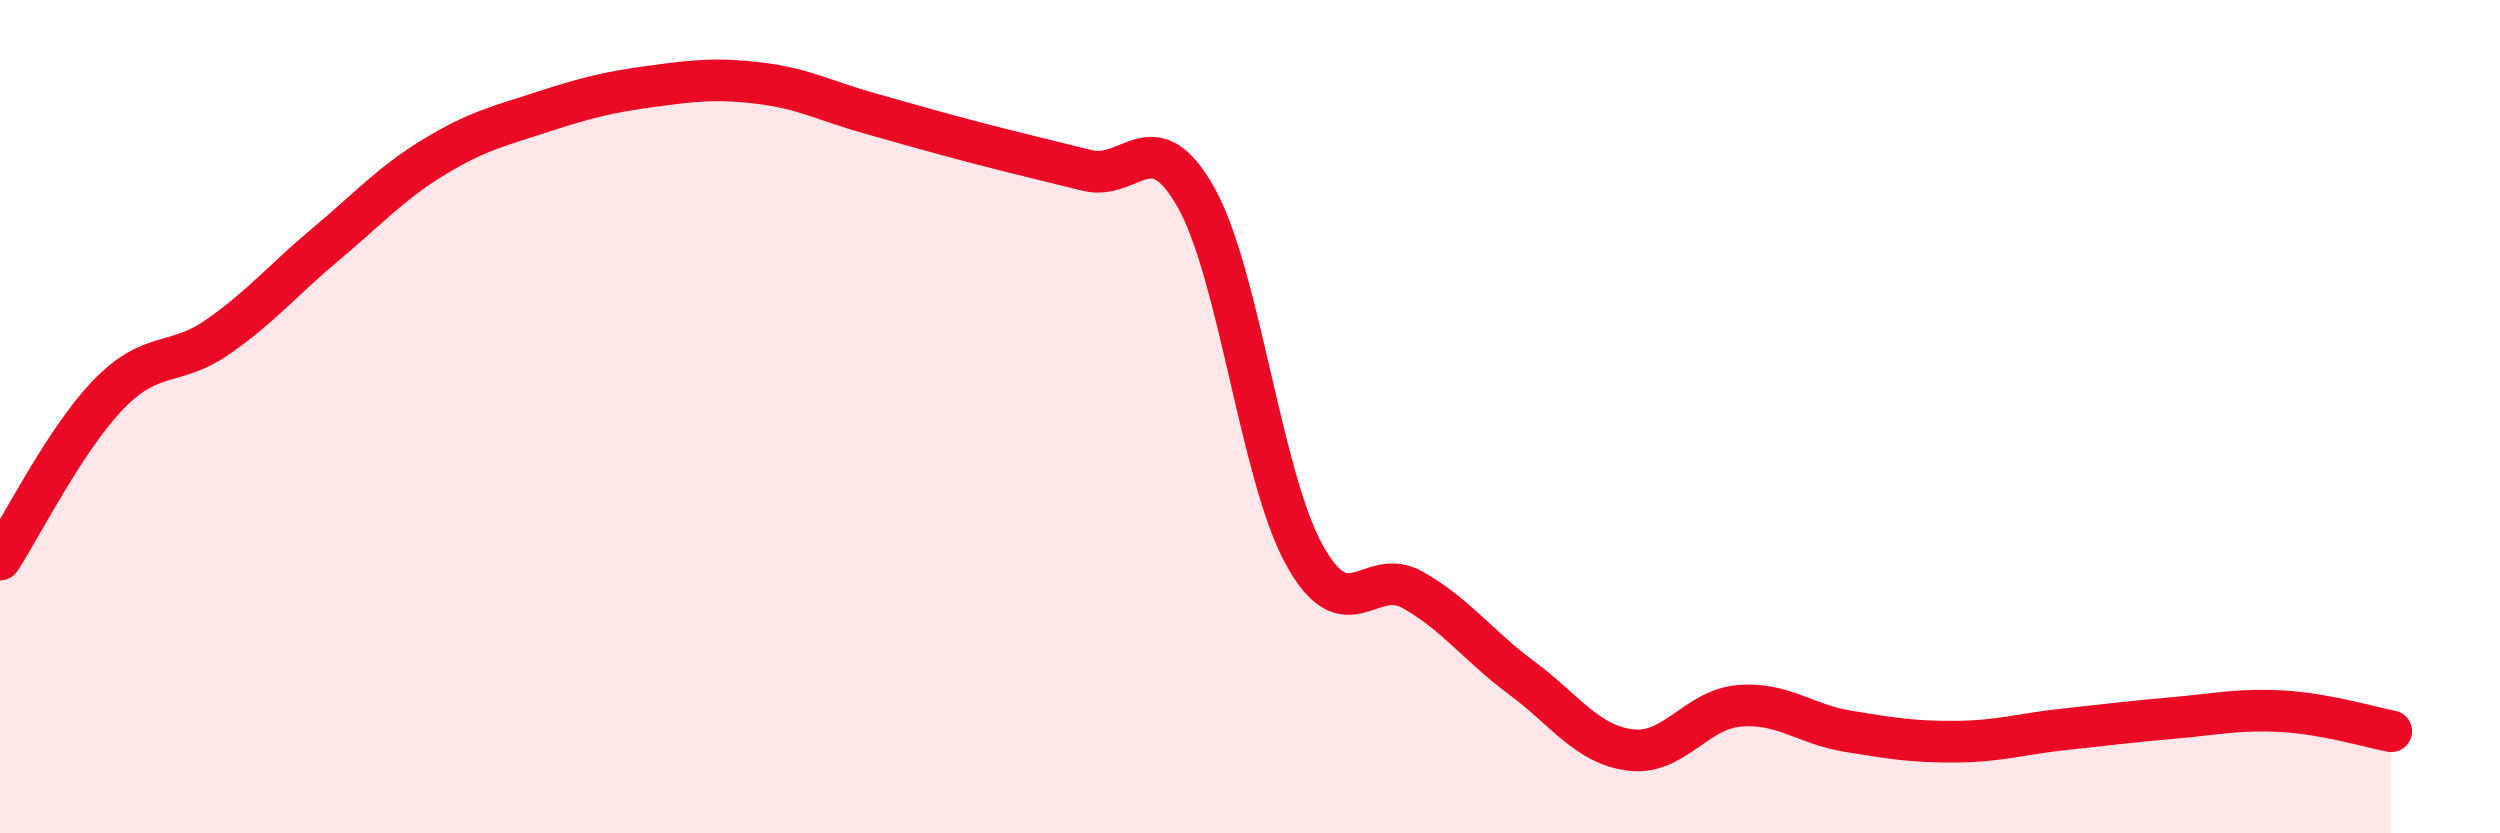
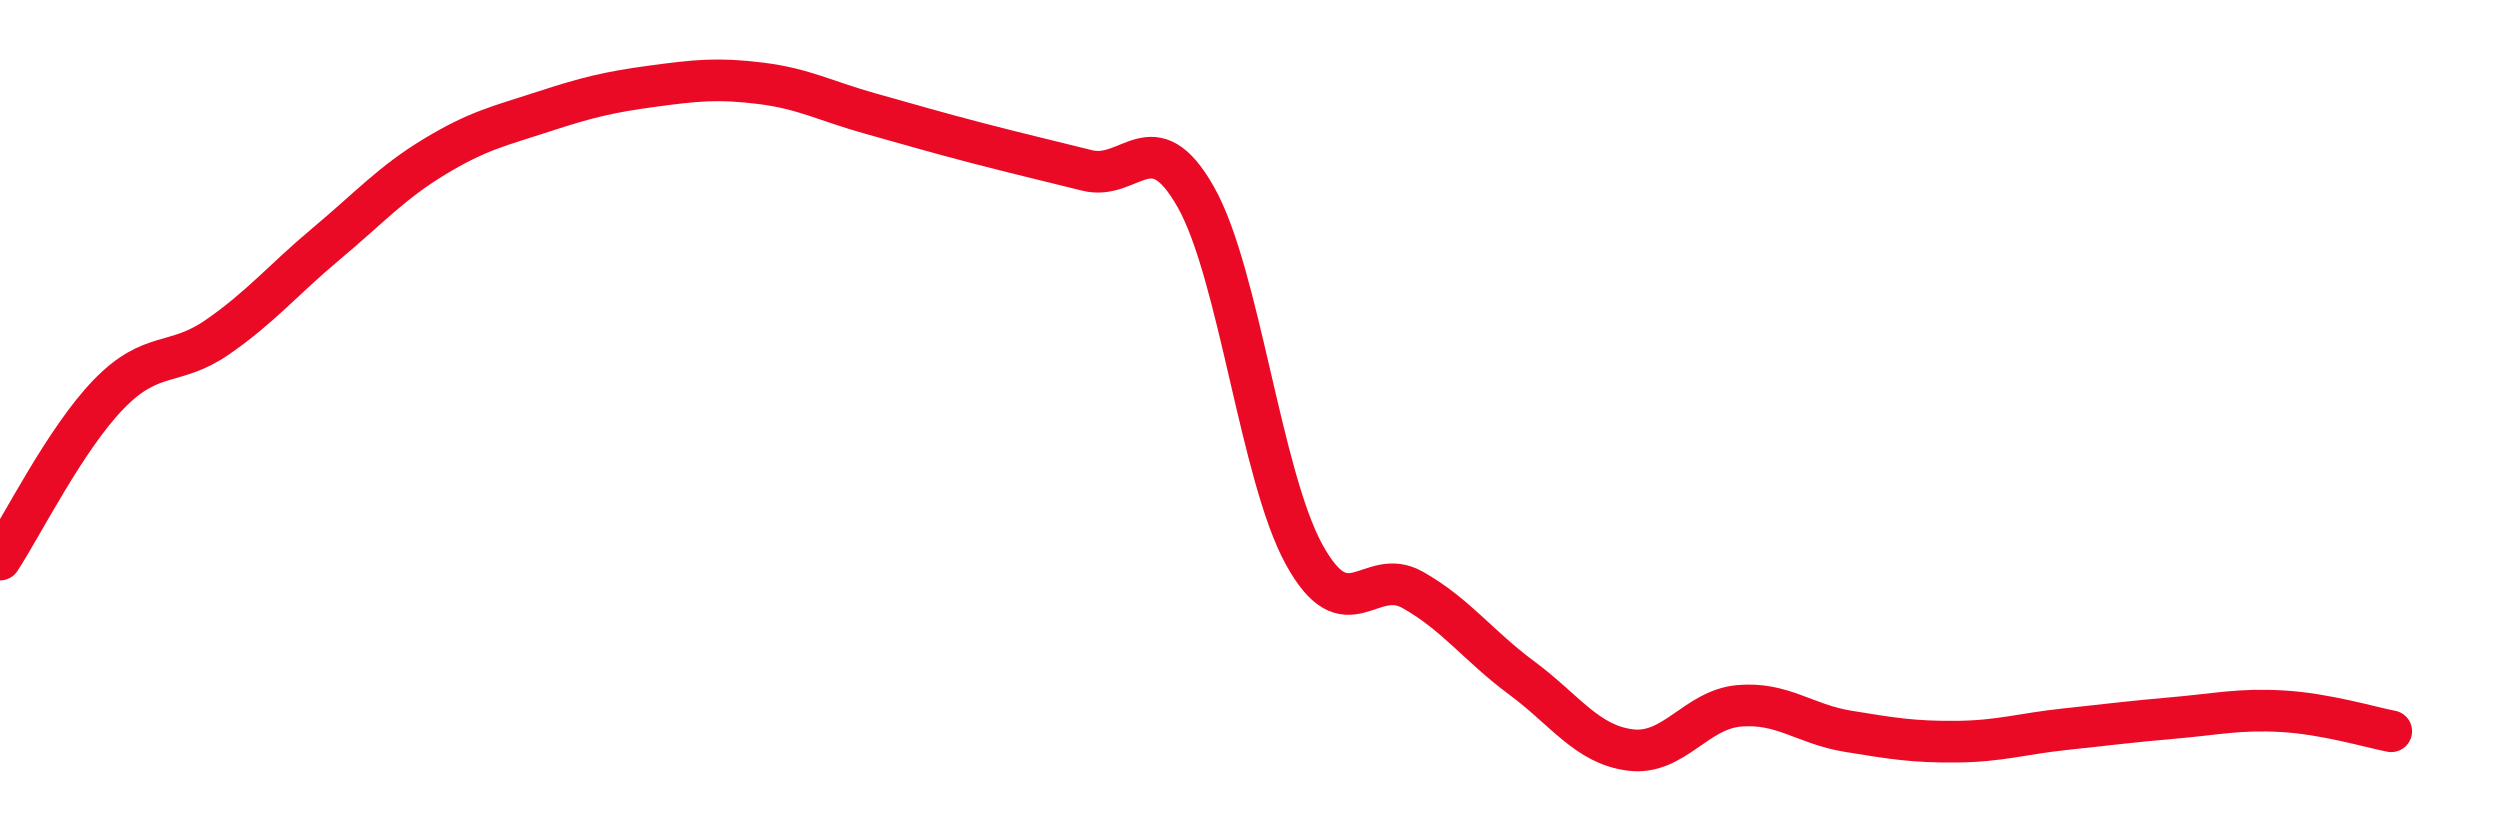
<svg xmlns="http://www.w3.org/2000/svg" width="60" height="20" viewBox="0 0 60 20">
-   <path d="M 0,13.43 C 0.52,12.64 1.57,10.53 2.61,9.46 C 3.65,8.39 4.18,8.81 5.22,8.09 C 6.26,7.37 6.79,6.72 7.83,5.85 C 8.87,4.98 9.39,4.39 10.43,3.76 C 11.47,3.13 12,3.02 13.04,2.68 C 14.08,2.34 14.61,2.21 15.65,2.07 C 16.69,1.93 17.22,1.87 18.26,2 C 19.3,2.13 19.83,2.43 20.87,2.72 C 21.91,3.01 22.44,3.17 23.48,3.44 C 24.52,3.71 25.05,3.83 26.09,4.09 C 27.13,4.35 27.66,2.89 28.7,4.73 C 29.74,6.57 30.26,11.42 31.3,13.31 C 32.34,15.2 32.87,13.57 33.91,14.16 C 34.95,14.75 35.48,15.5 36.52,16.27 C 37.56,17.04 38.09,17.87 39.13,18 C 40.17,18.13 40.7,17.03 41.74,16.94 C 42.78,16.85 43.31,17.38 44.35,17.55 C 45.39,17.72 45.92,17.81 46.96,17.8 C 48,17.79 48.53,17.61 49.57,17.5 C 50.61,17.39 51.13,17.32 52.17,17.23 C 53.21,17.14 53.74,17.01 54.78,17.07 C 55.82,17.13 56.87,17.45 57.39,17.55L57.39 20L0 20Z" fill="#EB0A25" opacity="0.1" stroke-linecap="round" stroke-linejoin="round" />
  <path d="M 0,13.43 C 0.52,12.64 1.57,10.53 2.61,9.46 C 3.65,8.39 4.18,8.81 5.22,8.09 C 6.26,7.37 6.79,6.72 7.83,5.85 C 8.87,4.98 9.39,4.39 10.43,3.76 C 11.47,3.13 12,3.02 13.04,2.68 C 14.08,2.34 14.61,2.21 15.65,2.07 C 16.69,1.93 17.22,1.87 18.26,2 C 19.3,2.13 19.83,2.43 20.87,2.72 C 21.91,3.01 22.44,3.17 23.48,3.44 C 24.52,3.71 25.05,3.83 26.09,4.09 C 27.13,4.35 27.66,2.89 28.7,4.73 C 29.74,6.57 30.26,11.42 31.3,13.31 C 32.34,15.2 32.87,13.57 33.91,14.16 C 34.95,14.75 35.48,15.5 36.52,16.27 C 37.56,17.04 38.09,17.87 39.13,18 C 40.17,18.13 40.7,17.03 41.74,16.94 C 42.78,16.85 43.31,17.38 44.35,17.55 C 45.39,17.72 45.92,17.81 46.96,17.8 C 48,17.79 48.53,17.61 49.57,17.5 C 50.61,17.39 51.13,17.32 52.17,17.23 C 53.21,17.14 53.74,17.01 54.78,17.07 C 55.82,17.13 56.87,17.45 57.39,17.55" stroke="#EB0A25" stroke-width="1" fill="none" stroke-linecap="round" stroke-linejoin="round" />
</svg>